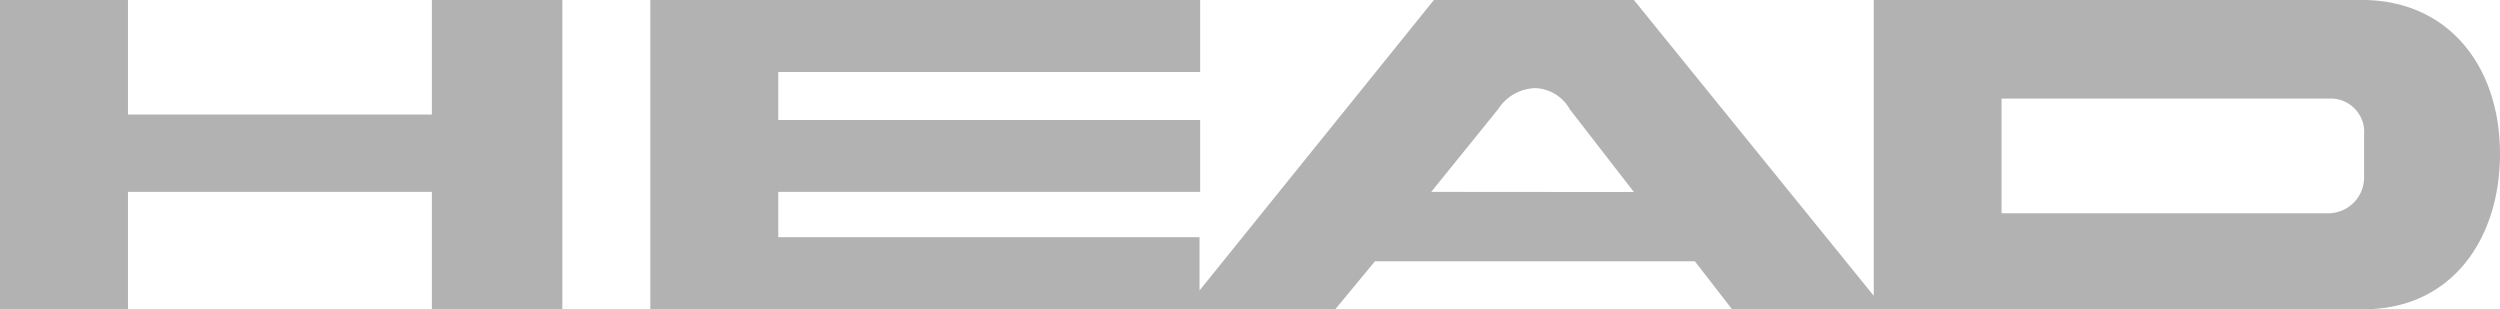
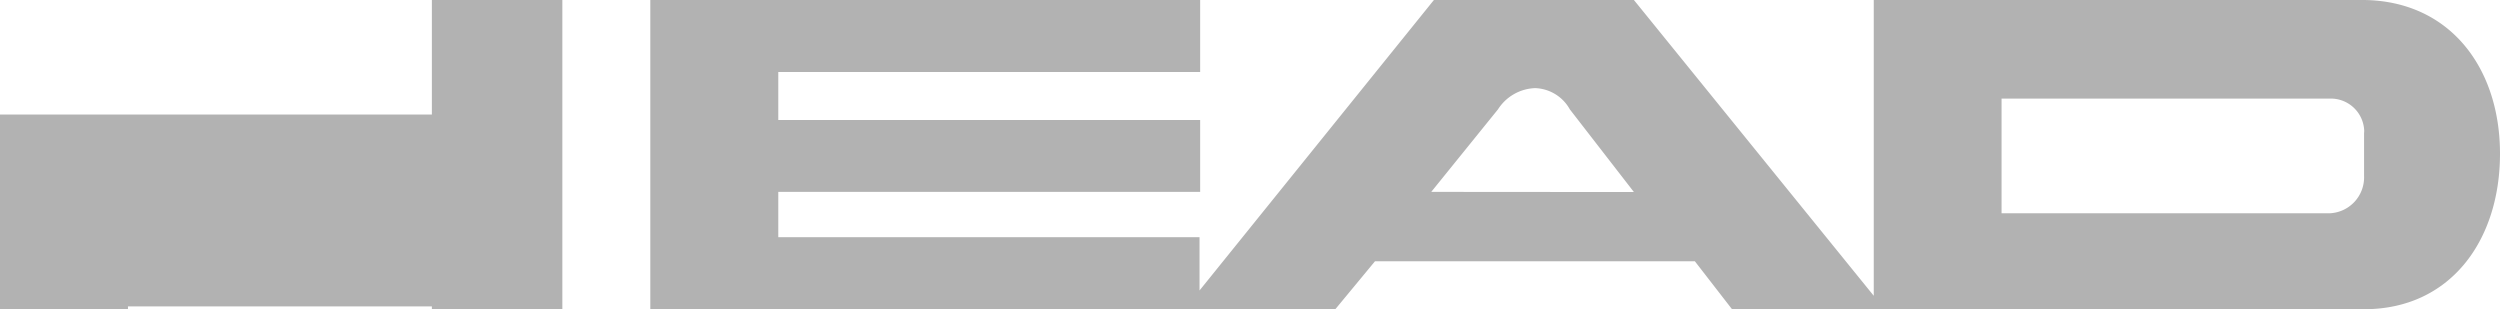
<svg xmlns="http://www.w3.org/2000/svg" viewBox="0 0 160 19.79">
-   <path fill="#b2b2b2" d="M27.64 7.33H8.19V0H0v19.79h8.19v-7.51h19.45v7.51h8.35V0h-8.35zM151.3 0h-31.38v18.93L104.57 0h-12.8l-15 18.59v-3.41H49.81v-2.9h27v-4.6h-27V4.61h27V0H41.62v19.79h43.84L88 16.72h20.47l2.38 3.07h40.45c5.52 0 8.68-4.39 8.7-9.9S156.82.07 151.3 0M91.6 12.28 95.87 7a2.94 2.94 0 0 1 2.38-1.36A2.64 2.64 0 0 1 100.47 7l4.1 5.29zm59.7-3.75v2.73a2.3 2.3 0 0 1-2.2 2.39h-21V6.31h21a2.14 2.14 0 0 1 2.21 2.08z" />
+   <path fill="#b2b2b2" d="M27.64 7.33H8.19H0v19.79h8.19v-7.51h19.45v7.51h8.35V0h-8.35zM151.3 0h-31.38v18.93L104.57 0h-12.8l-15 18.59v-3.41H49.81v-2.9h27v-4.6h-27V4.61h27V0H41.62v19.79h43.84L88 16.72h20.47l2.38 3.07h40.45c5.52 0 8.68-4.39 8.7-9.9S156.82.07 151.3 0M91.6 12.28 95.87 7a2.94 2.94 0 0 1 2.38-1.36A2.64 2.64 0 0 1 100.47 7l4.1 5.29zm59.7-3.75v2.73a2.3 2.3 0 0 1-2.2 2.39h-21V6.31h21a2.14 2.14 0 0 1 2.21 2.08z" />
</svg>